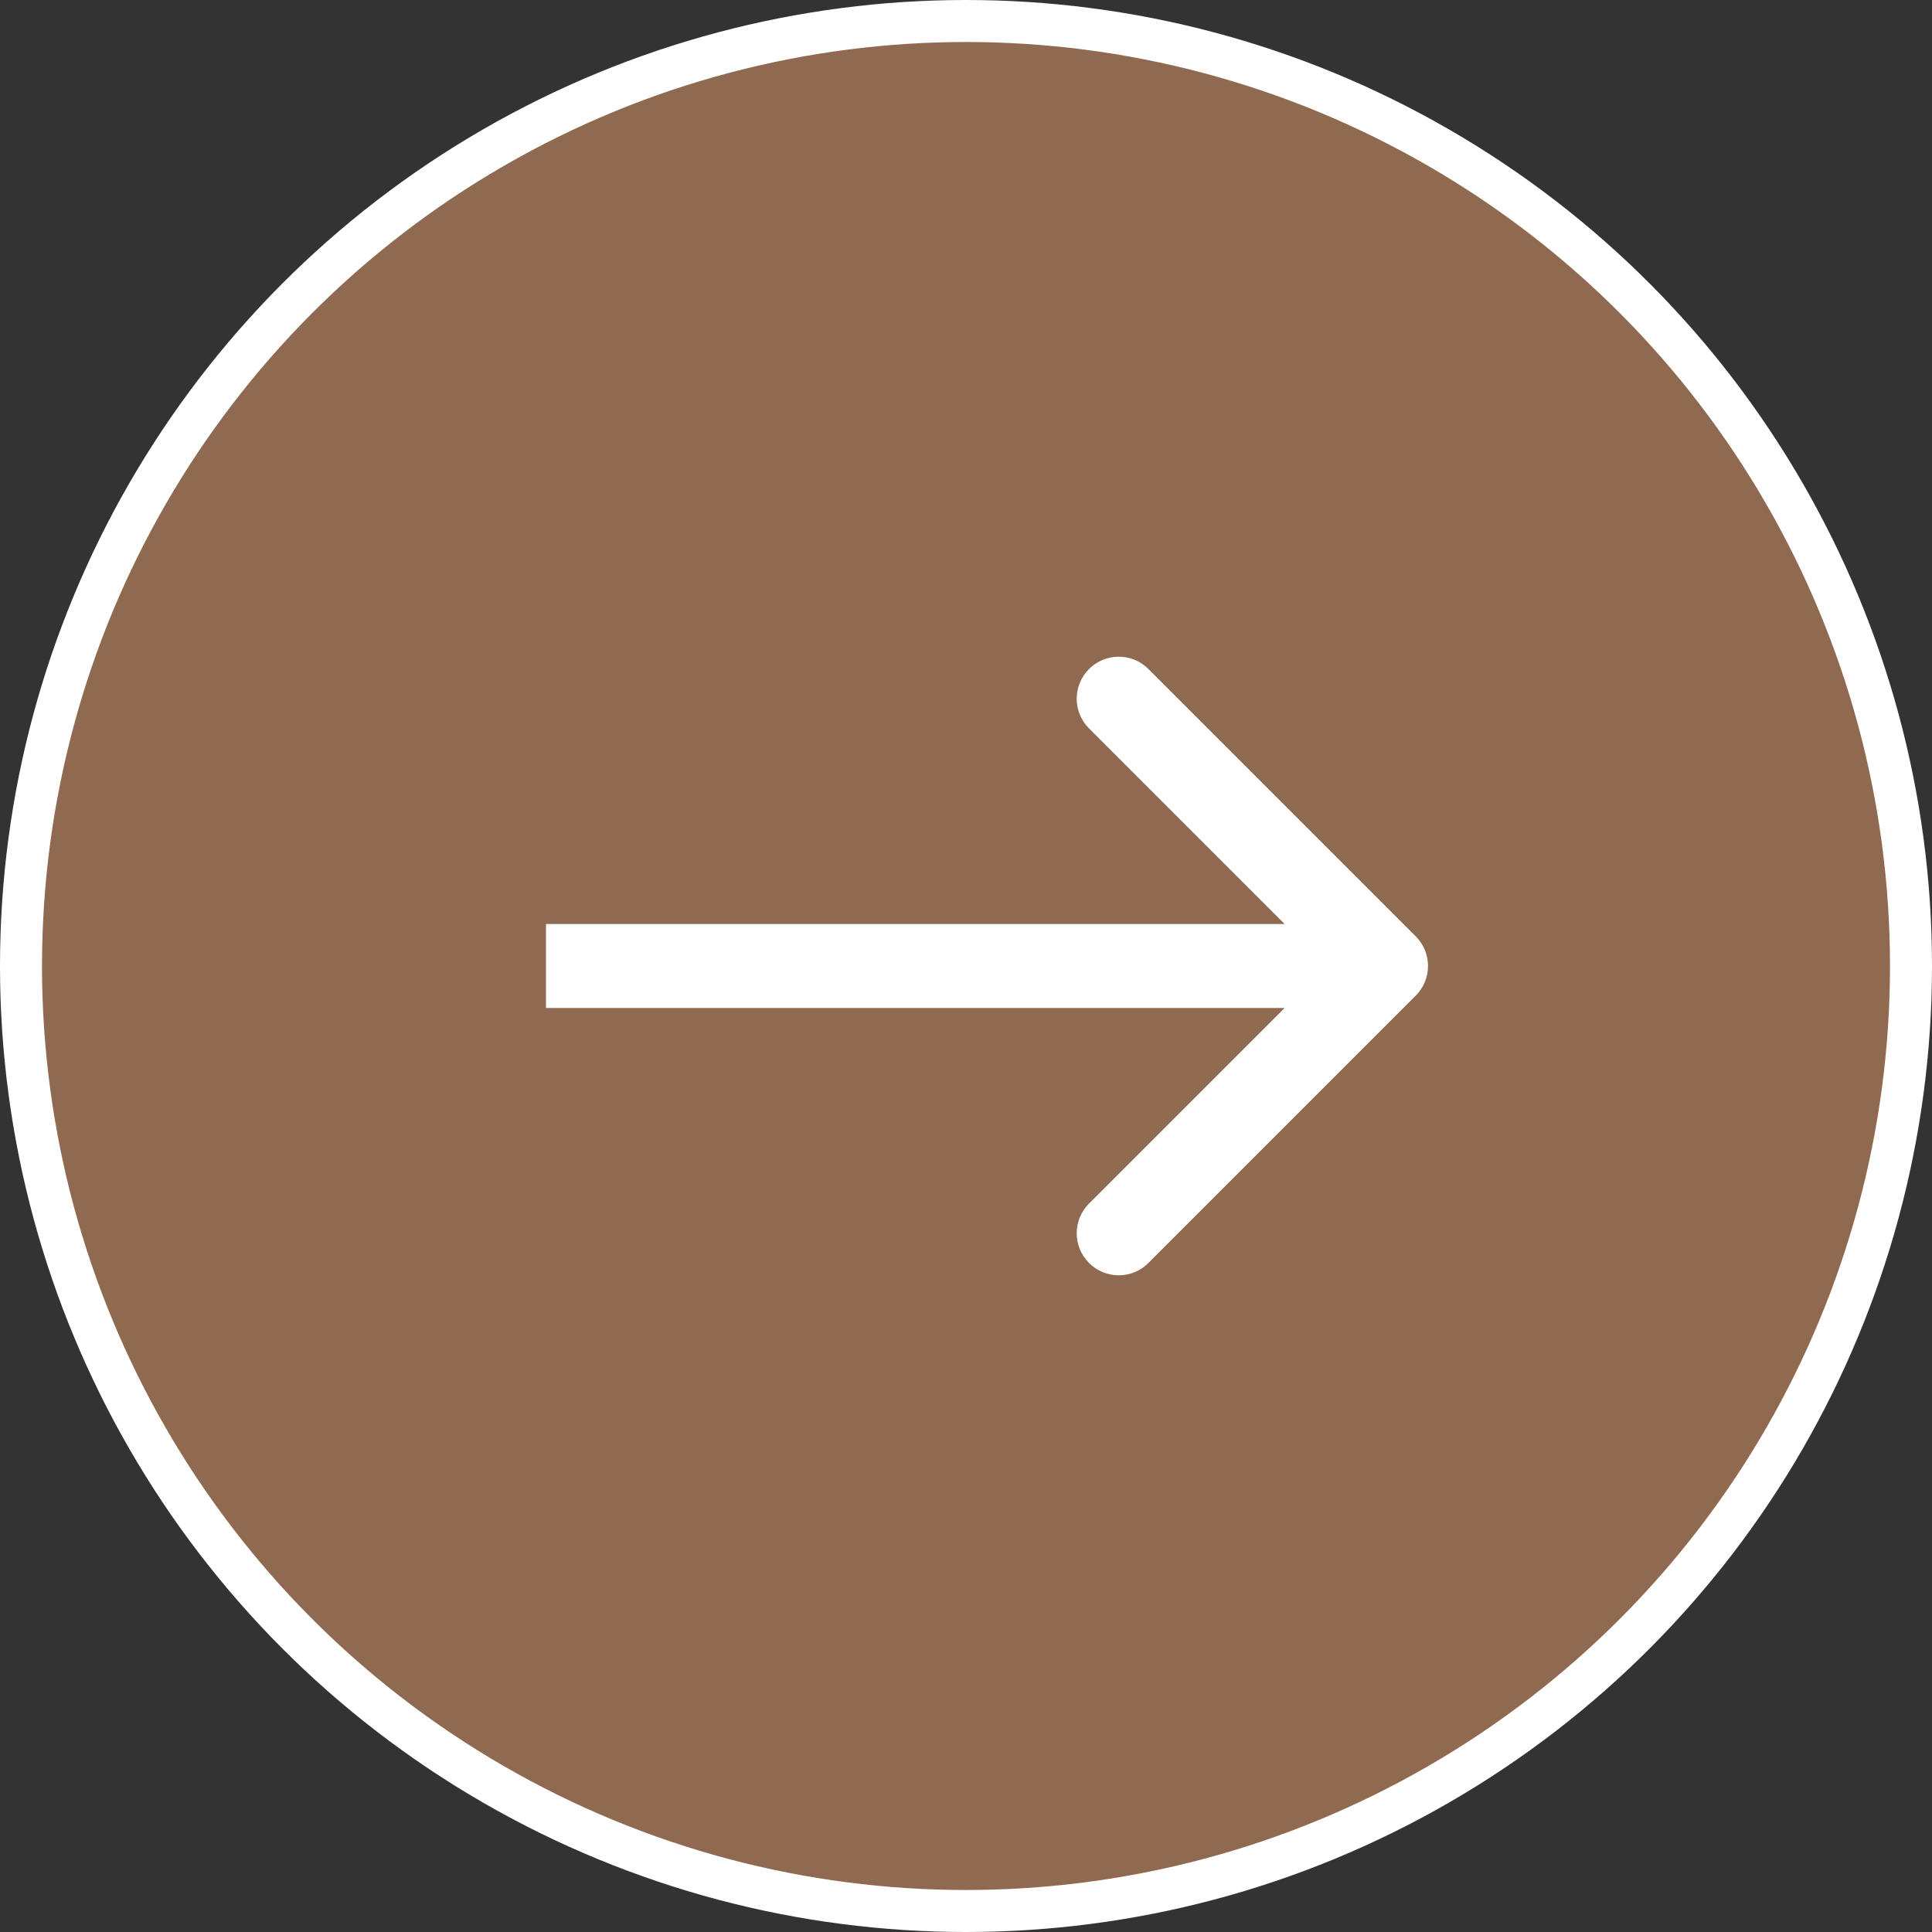
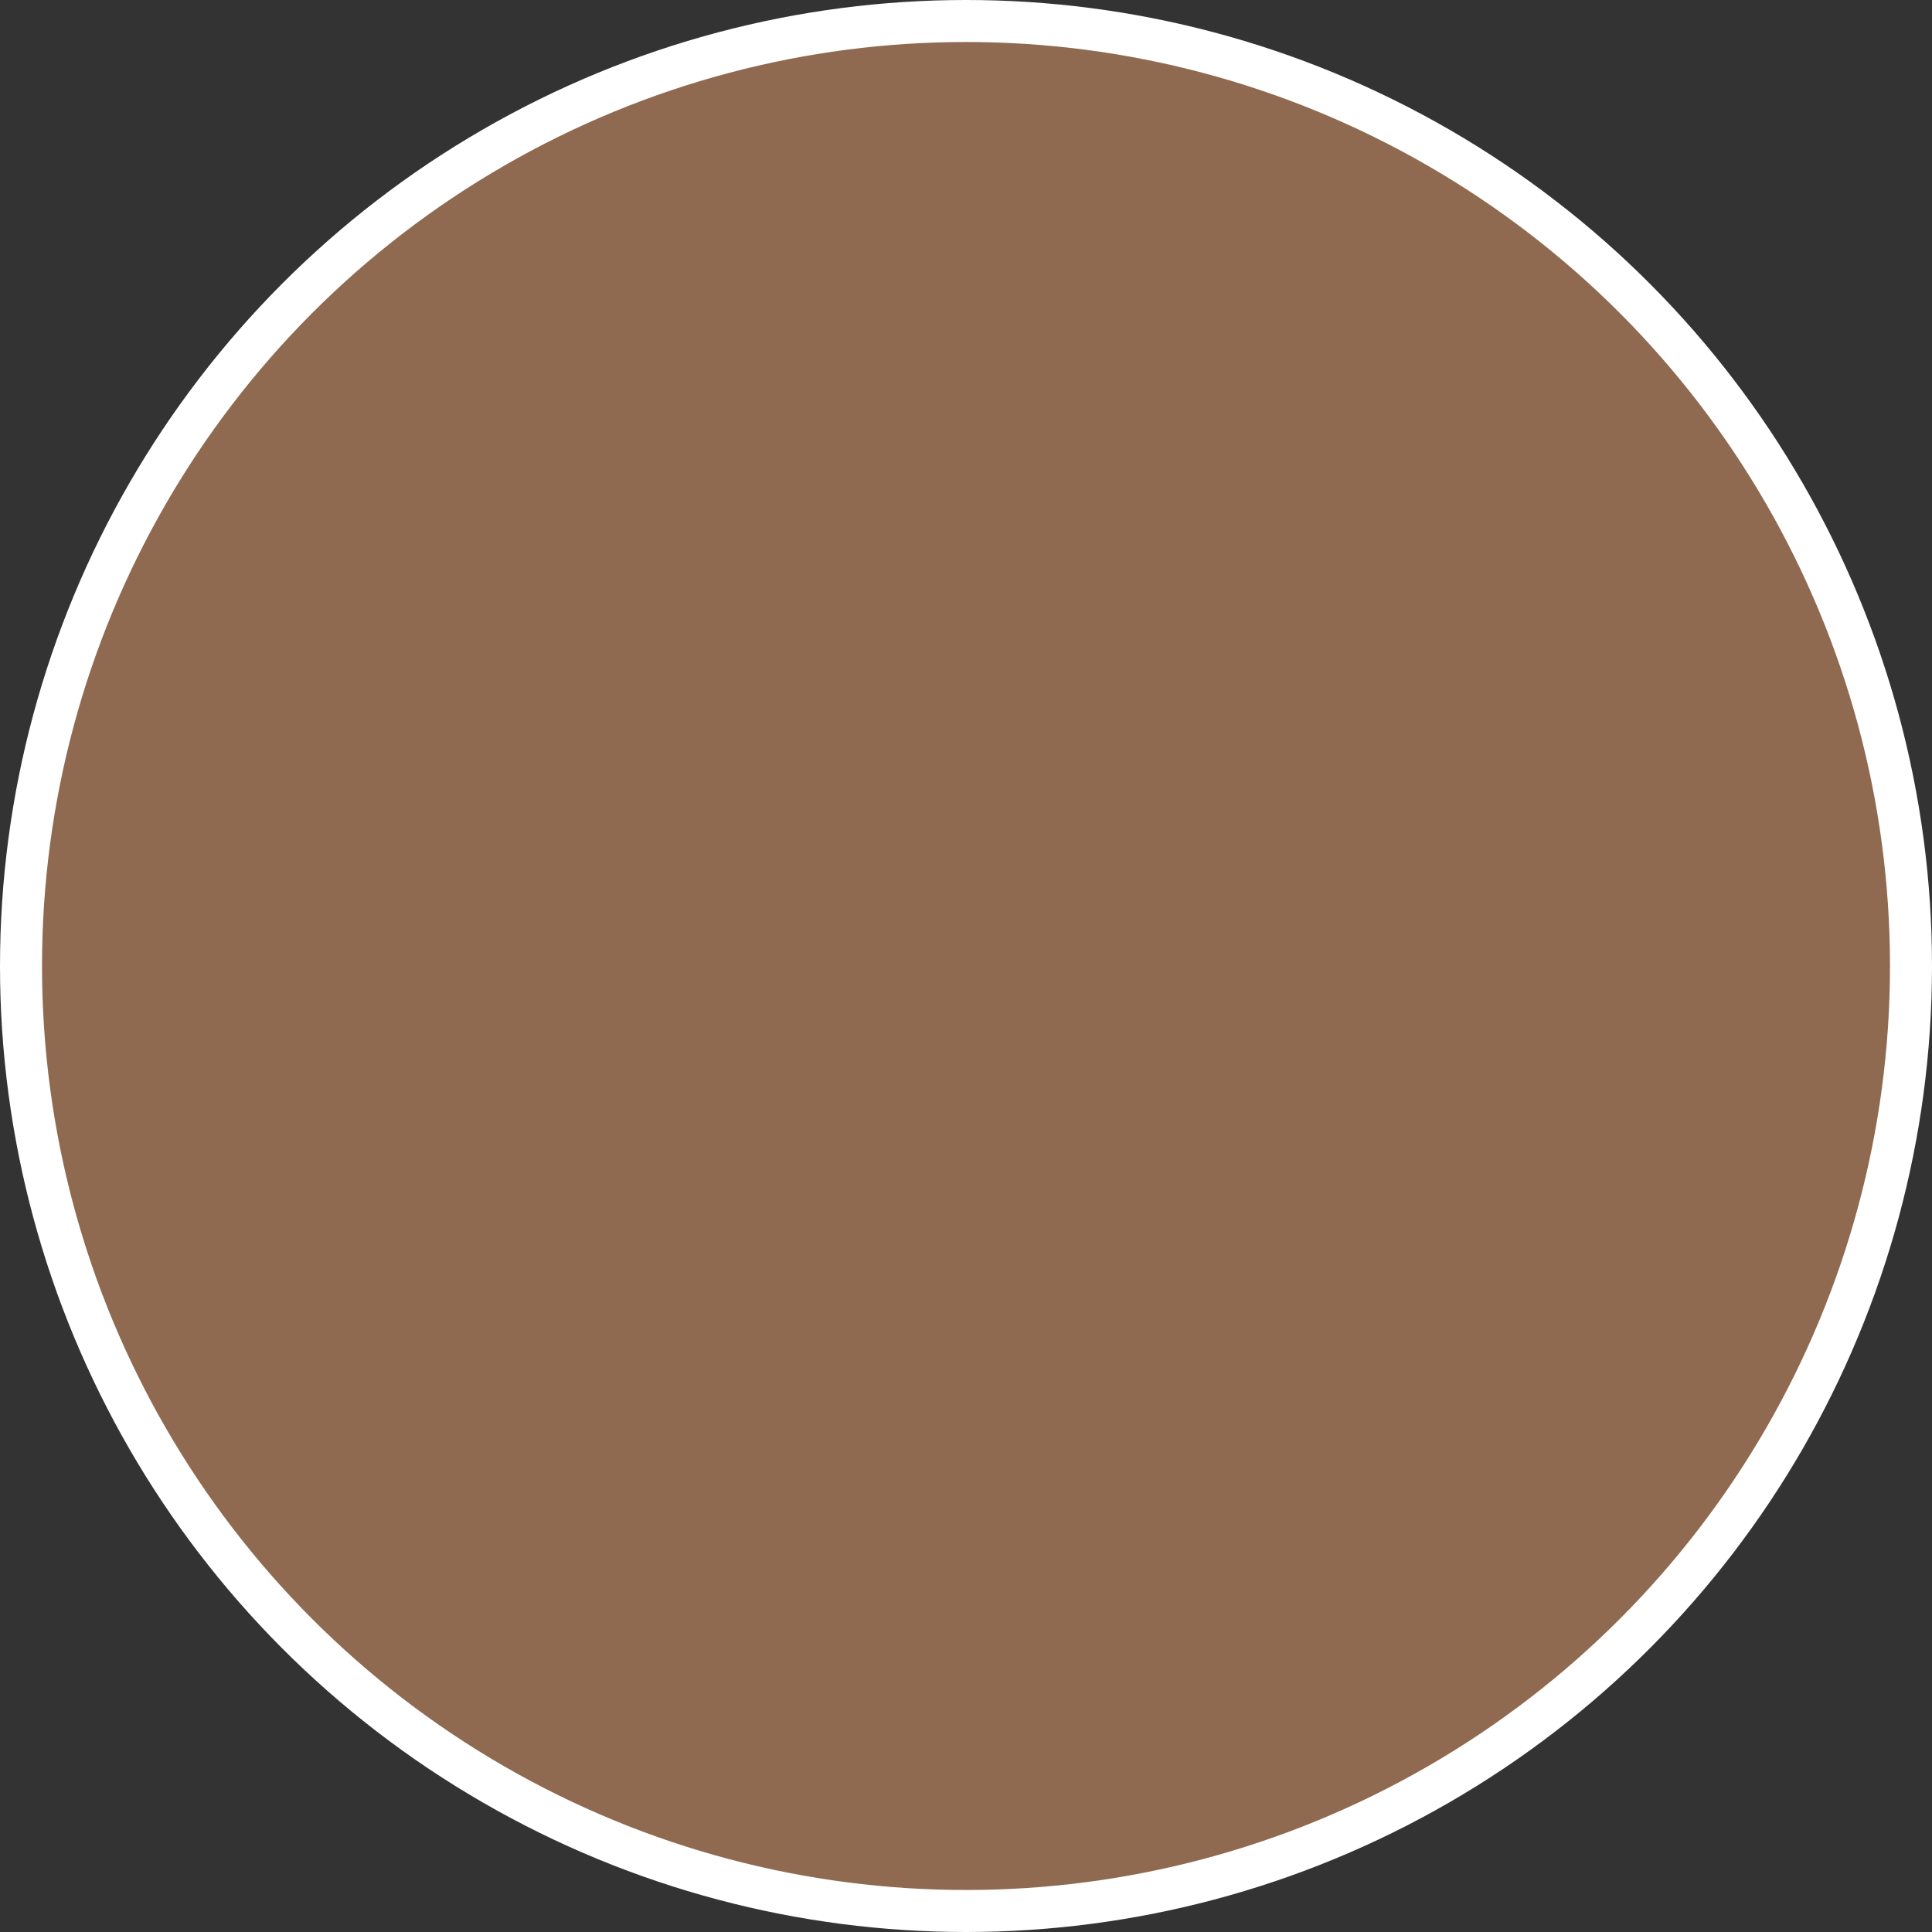
<svg xmlns="http://www.w3.org/2000/svg" width="46" height="46" viewBox="0 0 46 46" fill="none">
  <rect x="0" y="0" width="46" height="46" fill="#333333" stroke="none" />
  <circle cx="23" cy="23" r="22.5" transform="matrix(-1 0 0 1 46 0)" fill="#8F6A50" stroke="white" />
-   <path d="M33.707 22.293C34.098 22.683 34.098 23.317 33.707 23.707L27.343 30.071C26.953 30.462 26.32 30.462 25.929 30.071C25.538 29.68 25.538 29.047 25.929 28.657L31.586 23L25.929 17.343C25.538 16.953 25.538 16.32 25.929 15.929C26.32 15.538 26.953 15.538 27.343 15.929L33.707 22.293ZM13 23V22L33 22V23V24L13 24V23Z" fill="white" />
</svg>